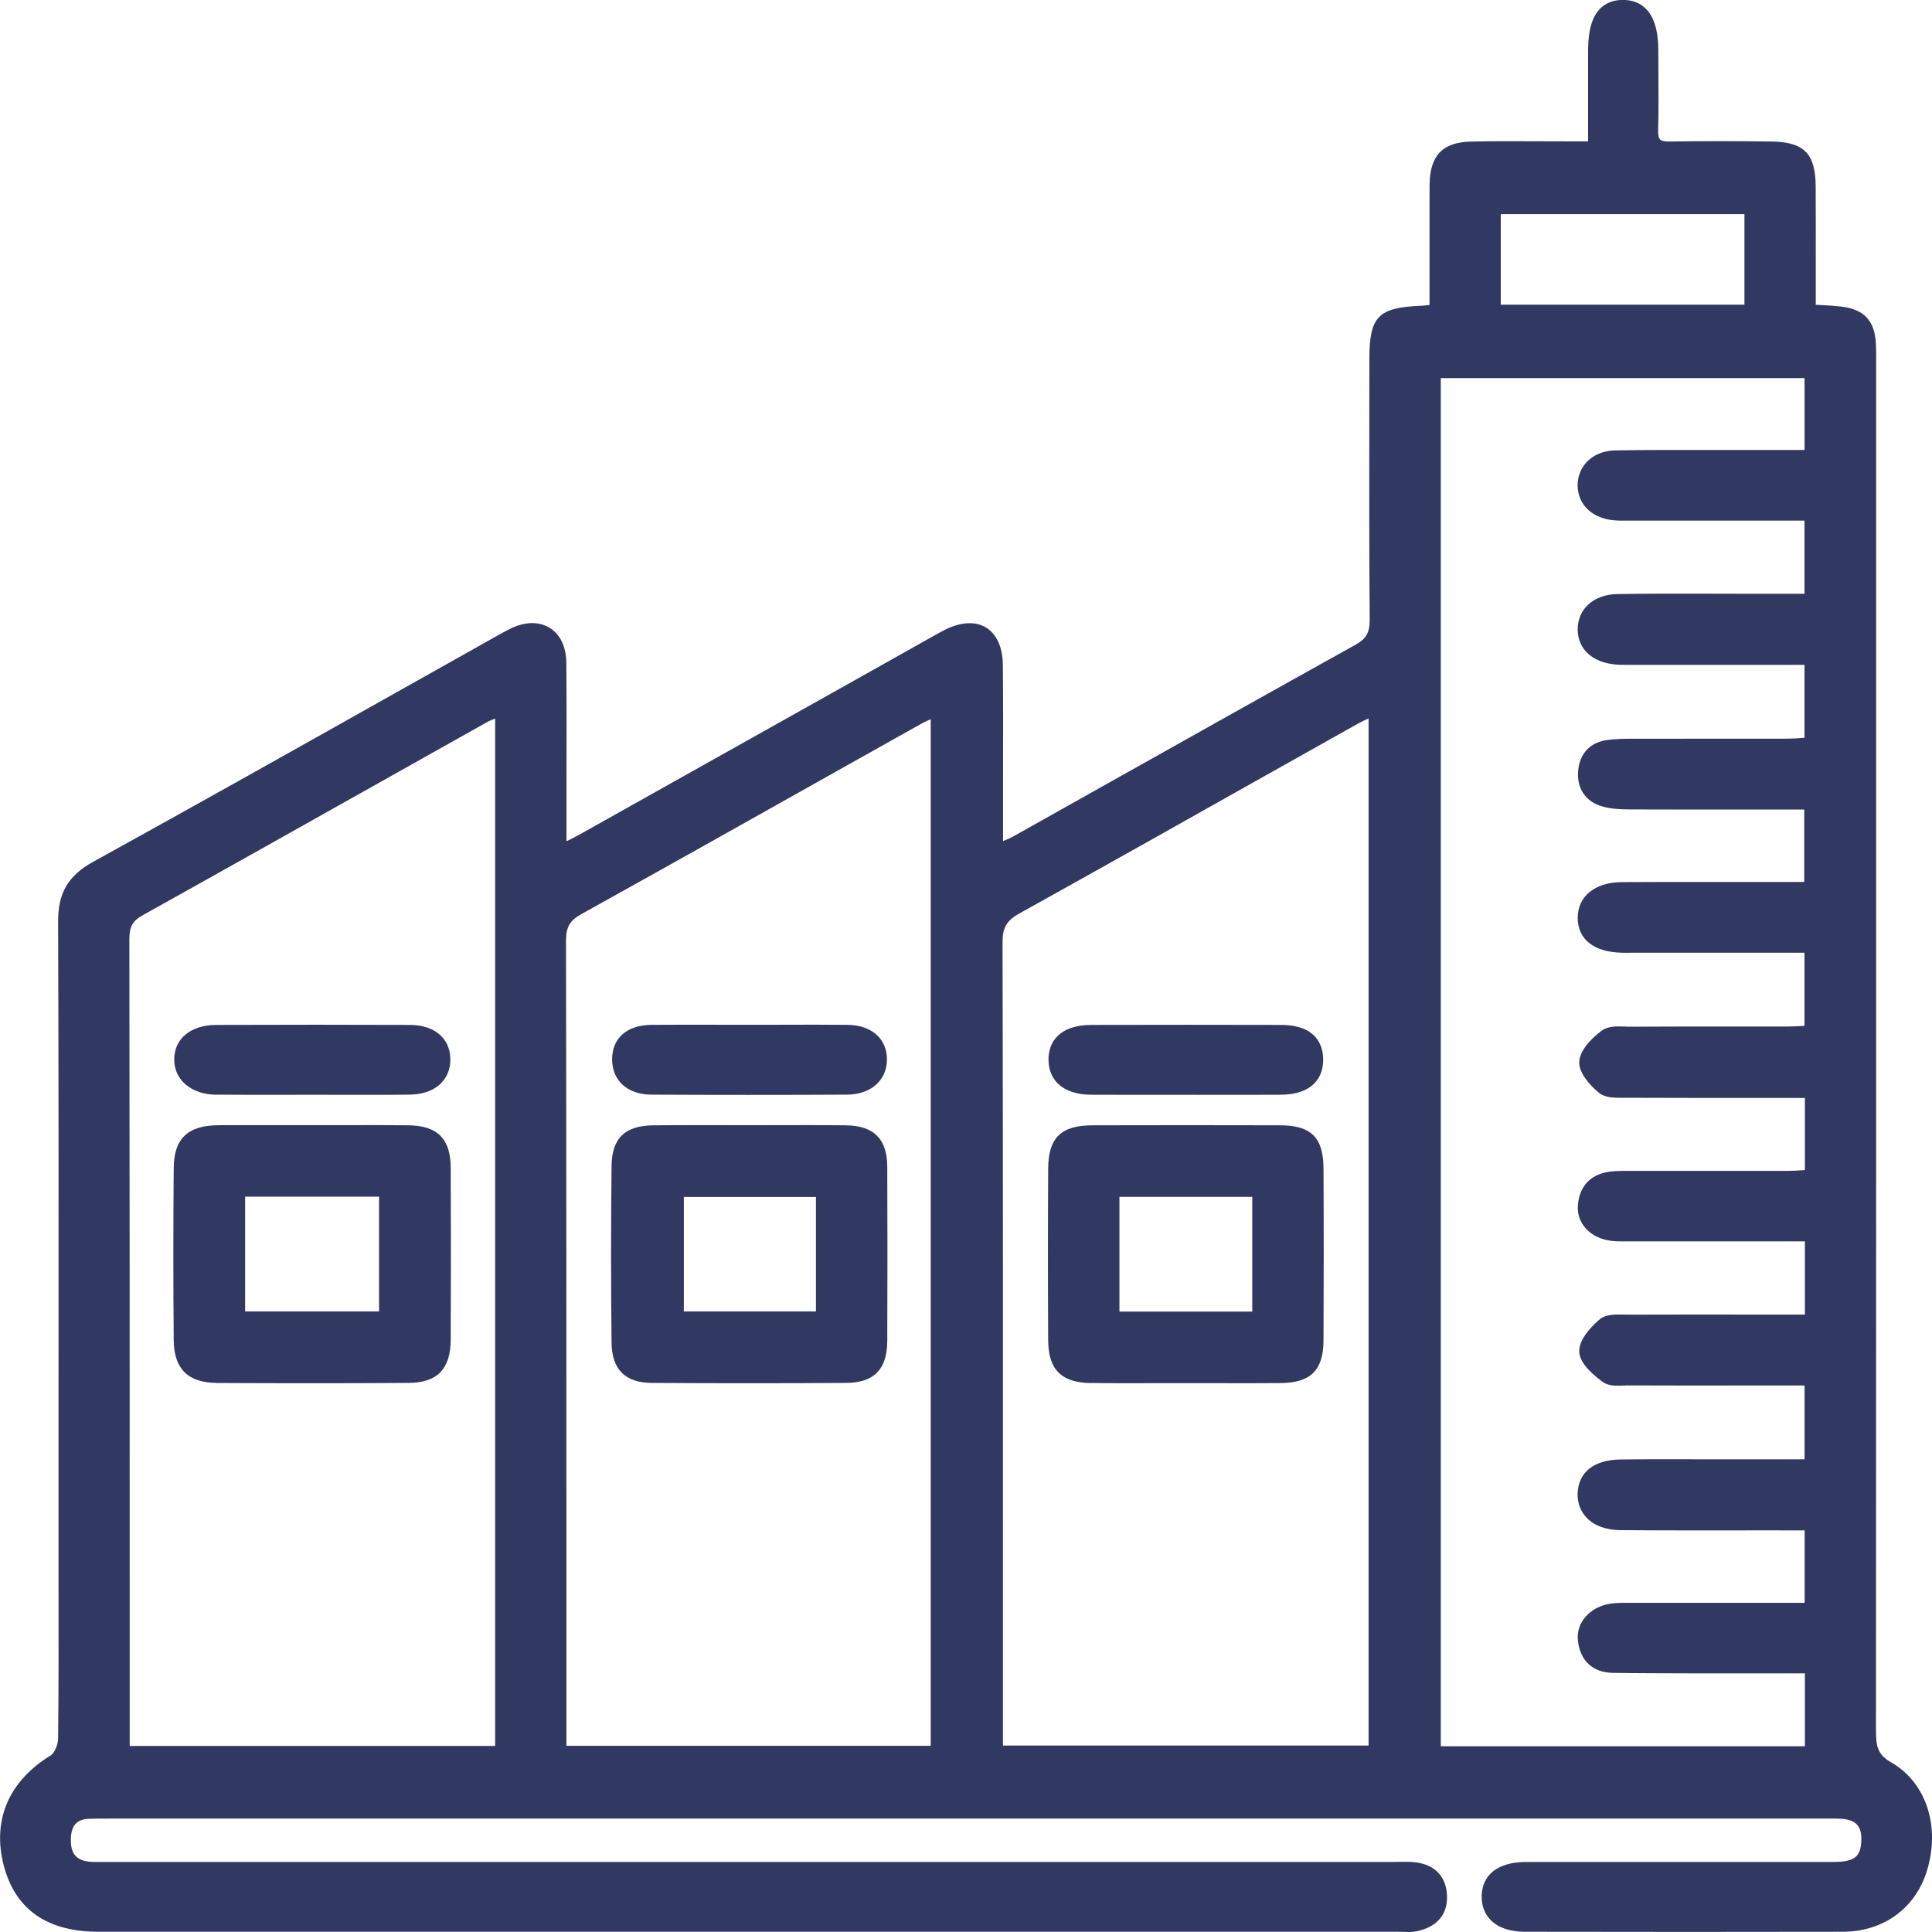
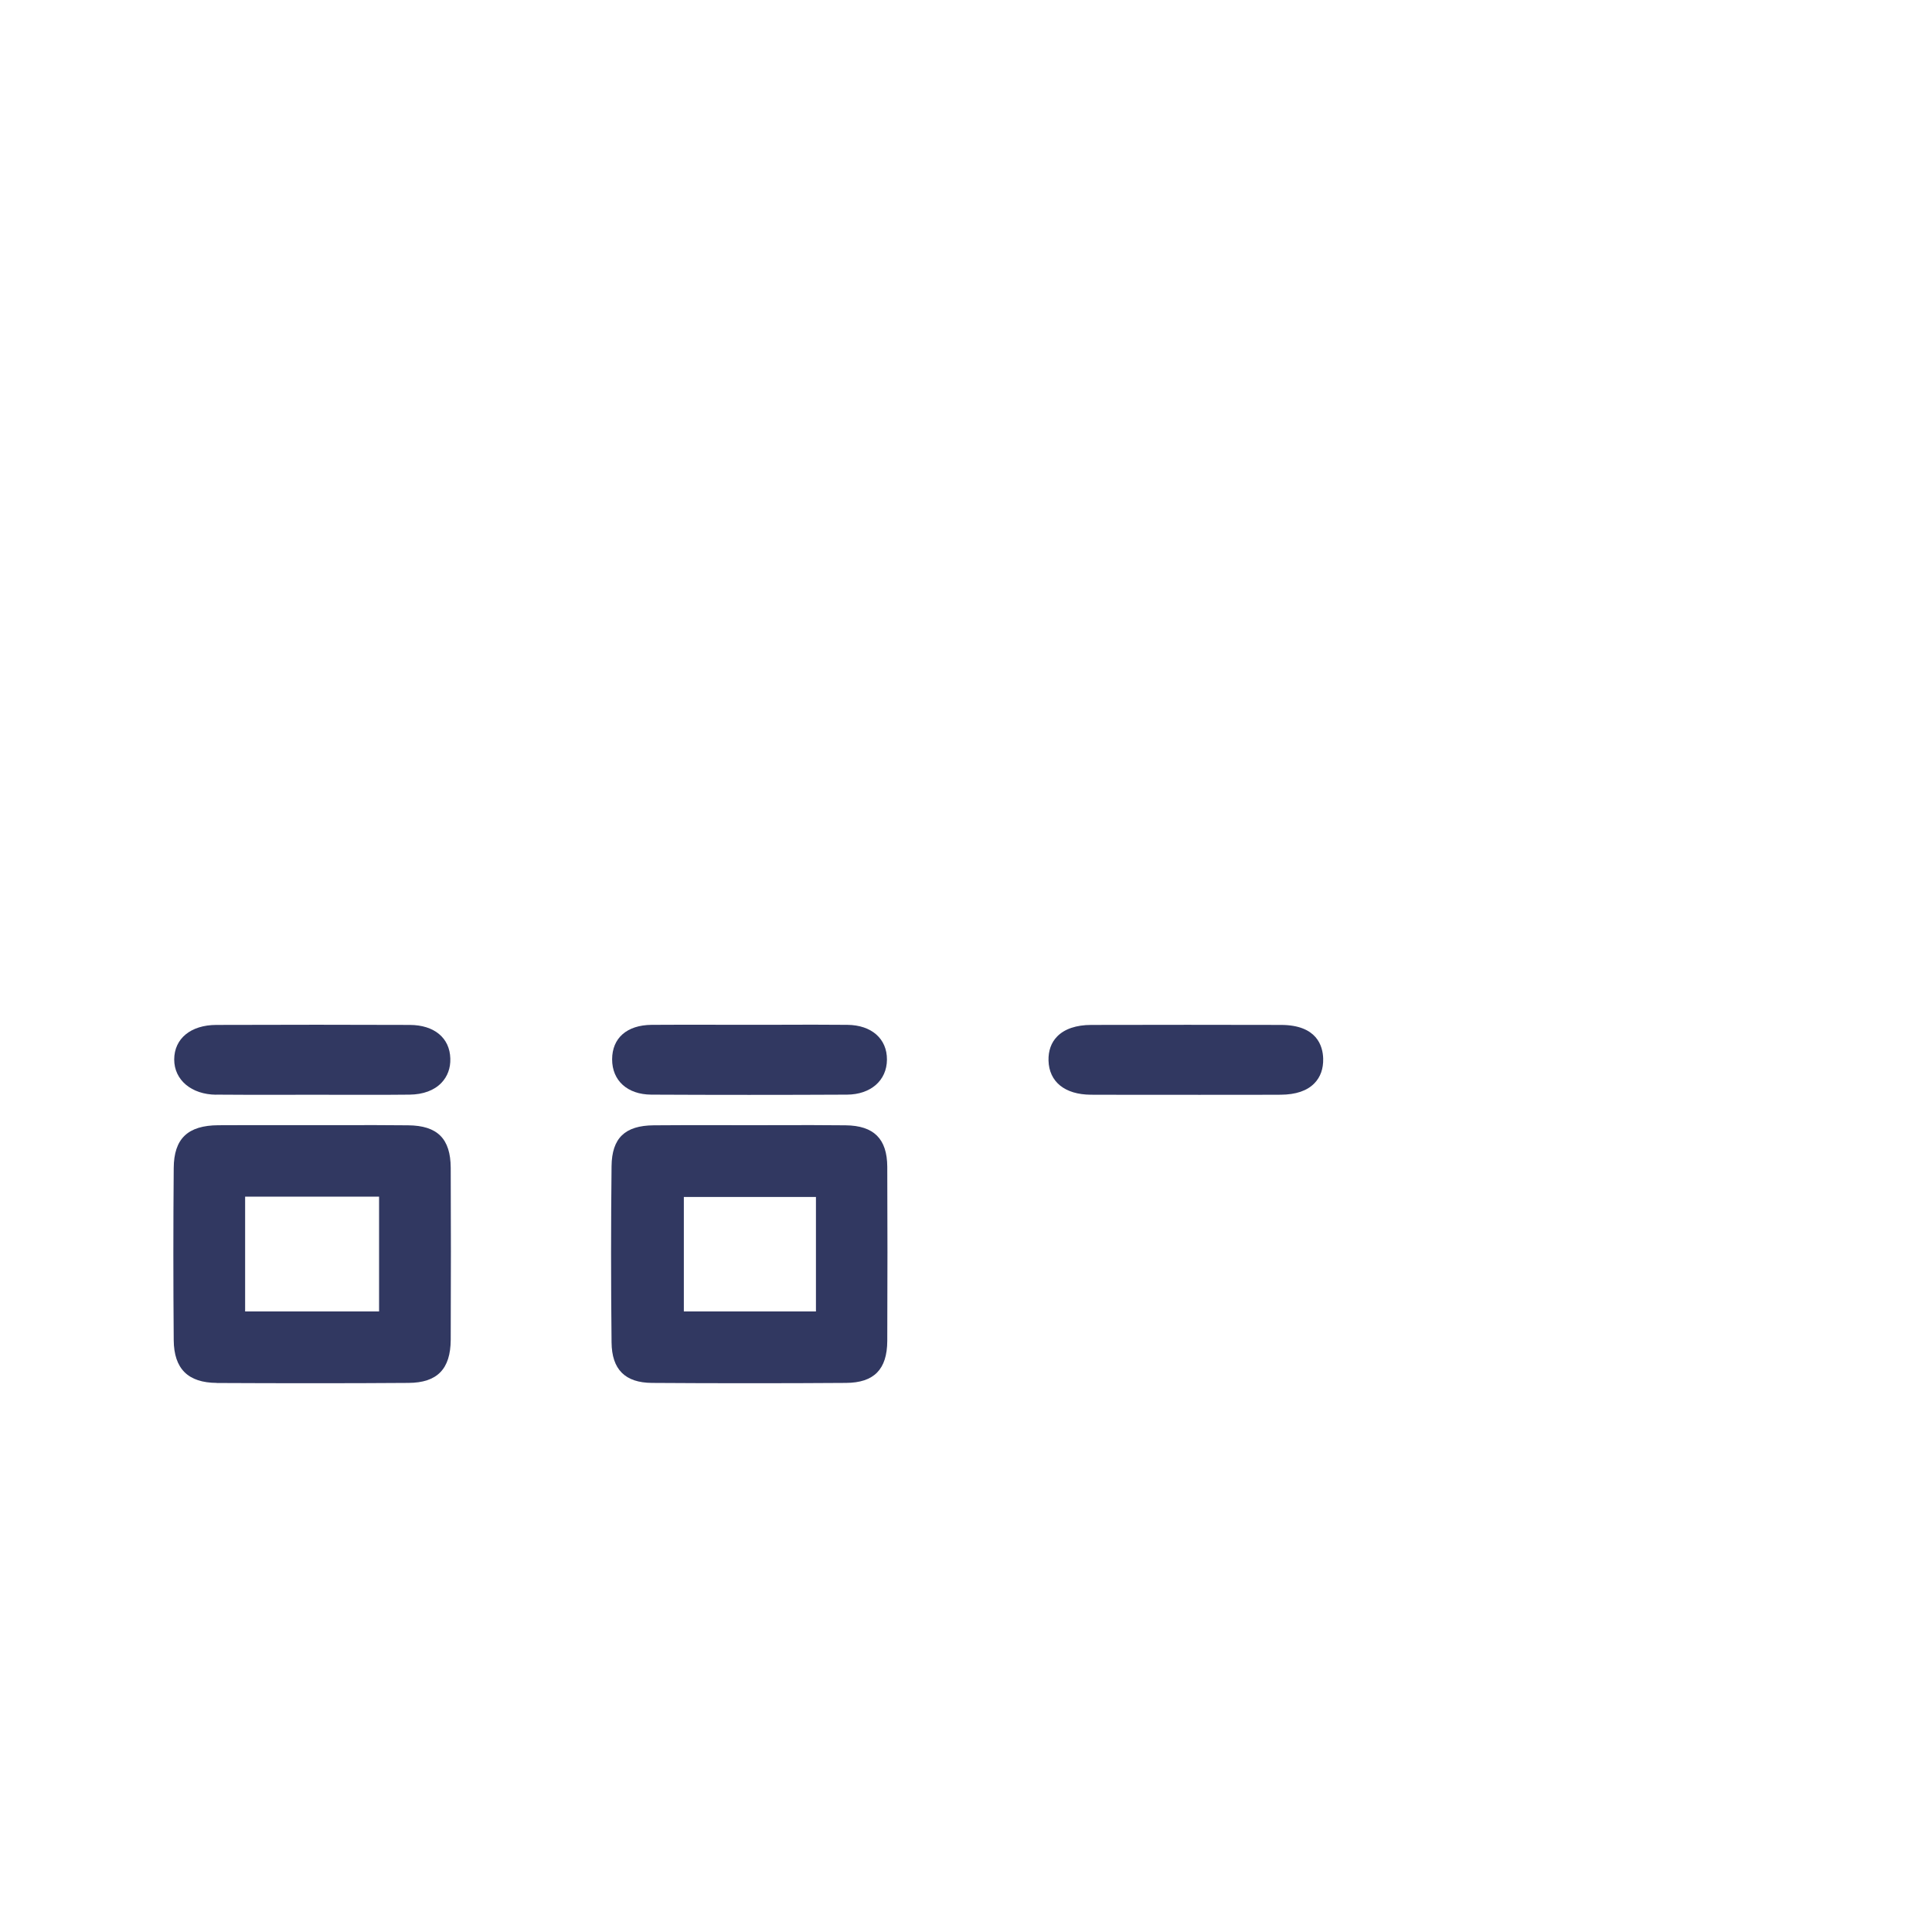
<svg xmlns="http://www.w3.org/2000/svg" width="24" height="24" viewBox="0 0 24 24" fill="none">
  <g clip-path="url(#clip0_1317_20)">
-     <path d="M23.494 21.894C23.33 21.799 23.304 21.702 23.304 21.506C23.307 16.542 23.306 11.496 23.306 6.615V4.567C23.306 4.542 23.306 4.516 23.306 4.49C23.307 4.417 23.307 4.341 23.303 4.265C23.287 3.982 23.154 3.841 22.87 3.808C22.792 3.799 22.712 3.794 22.628 3.79C22.605 3.789 22.581 3.788 22.556 3.786V3.376C22.556 3.019 22.557 2.667 22.555 2.315C22.553 1.909 22.41 1.763 22.006 1.758C21.551 1.752 21.136 1.752 20.738 1.758C20.678 1.759 20.64 1.751 20.622 1.732C20.604 1.714 20.596 1.677 20.598 1.618C20.604 1.368 20.603 1.114 20.601 0.869C20.601 0.787 20.6 0.704 20.6 0.621C20.599 0.109 20.361 -5.1773e-05 20.161 -0.001H20.159C20.045 -0.001 19.951 0.035 19.88 0.105C19.778 0.206 19.729 0.375 19.728 0.621C19.728 0.892 19.728 1.163 19.728 1.444V1.756H19.489C19.367 1.756 19.244 1.756 19.122 1.755C18.843 1.754 18.554 1.752 18.27 1.759C17.924 1.767 17.767 1.928 17.759 2.281C17.758 2.361 17.758 2.442 17.758 2.523C17.758 2.559 17.758 2.595 17.758 2.63V3.788C17.753 3.789 17.748 3.79 17.743 3.79C17.709 3.794 17.684 3.797 17.66 3.798C17.12 3.819 17.011 3.93 17.011 4.459C17.011 4.713 17.011 4.966 17.01 5.219C17.009 6.03 17.008 6.869 17.015 7.693C17.016 7.859 16.972 7.936 16.836 8.011C15.823 8.574 14.795 9.151 13.801 9.709C13.397 9.936 12.993 10.163 12.588 10.39C12.551 10.411 12.512 10.427 12.462 10.448C12.461 10.448 12.46 10.449 12.46 10.449V10.231C12.46 10.036 12.46 9.841 12.46 9.647C12.461 9.194 12.462 8.726 12.458 8.266C12.457 8.043 12.382 7.877 12.248 7.795C12.112 7.713 11.926 7.726 11.723 7.831C11.682 7.853 11.64 7.877 11.599 7.899L10.62 8.449C9.478 9.089 8.336 9.729 7.194 10.37C7.15 10.395 7.102 10.418 7.048 10.445C7.044 10.447 7.04 10.449 7.037 10.451V10.274C7.037 10.073 7.037 9.872 7.037 9.671C7.038 9.2 7.039 8.712 7.035 8.233C7.033 8.035 6.96 7.881 6.829 7.8C6.695 7.717 6.521 7.721 6.339 7.81C6.283 7.838 6.228 7.869 6.174 7.899L6.14 7.918C5.711 8.159 5.282 8.4 4.853 8.641C3.643 9.322 2.391 10.025 1.155 10.707C0.846 10.878 0.72 11.093 0.722 11.451C0.729 13.399 0.728 15.38 0.727 17.296C0.727 17.901 0.727 18.506 0.727 19.112C0.727 19.296 0.727 19.481 0.727 19.665C0.728 20.299 0.729 20.954 0.722 21.598C0.721 21.674 0.676 21.777 0.633 21.804C0.108 22.125 -0.1 22.612 0.047 23.175C0.19 23.721 0.586 23.997 1.225 23.997C6.609 23.997 11.993 23.997 17.377 23.997C17.395 23.997 17.414 23.998 17.433 23.998C17.453 23.999 17.472 24 17.492 24C17.532 24 17.573 23.997 17.613 23.988C17.857 23.932 17.986 23.775 17.975 23.545C17.964 23.307 17.823 23.162 17.578 23.134C17.508 23.126 17.438 23.128 17.37 23.129C17.346 23.129 17.322 23.13 17.298 23.13H1.345C1.322 23.13 1.299 23.13 1.276 23.13C1.216 23.131 1.159 23.132 1.103 23.126C0.944 23.108 0.875 23.021 0.88 22.843C0.885 22.676 0.954 22.599 1.105 22.594C1.184 22.591 1.263 22.591 1.352 22.591C8.45 22.591 15.549 22.591 22.647 22.591C22.668 22.591 22.687 22.591 22.708 22.591C22.763 22.59 22.815 22.59 22.867 22.593C22.965 22.599 23.031 22.624 23.071 22.669C23.111 22.715 23.128 22.785 23.121 22.884C23.11 23.047 23.055 23.129 22.784 23.13C22.12 23.13 21.456 23.13 20.792 23.13C20.18 23.13 19.568 23.13 18.957 23.13C18.612 23.13 18.411 23.285 18.406 23.554C18.404 23.672 18.442 23.775 18.517 23.851C18.611 23.947 18.758 23.997 18.943 23.997H19.095C20.34 23.999 21.628 24 22.895 23.997C23.398 23.995 23.798 23.703 23.939 23.233C24.105 22.682 23.926 22.144 23.495 21.894H23.494ZM18.643 3.785V2.66H21.67V3.785H18.643ZM20.225 16.331C20.207 16.331 20.188 16.331 20.169 16.33C20.066 16.328 19.95 16.326 19.875 16.387C19.813 16.439 19.61 16.621 19.618 16.793C19.623 16.904 19.719 17.027 19.911 17.168C19.982 17.219 20.082 17.215 20.172 17.212C20.194 17.21 20.217 17.209 20.237 17.21C20.735 17.212 21.232 17.212 21.73 17.211H22.417V18.128H21.623C21.478 18.128 21.332 18.128 21.187 18.128C20.841 18.127 20.483 18.126 20.131 18.13C19.802 18.134 19.607 18.288 19.598 18.551C19.594 18.669 19.633 18.773 19.709 18.853C19.805 18.953 19.951 19.007 20.131 19.008C20.621 19.012 21.119 19.011 21.6 19.011C21.798 19.011 21.996 19.01 22.194 19.011H22.418V19.911H21.774C21.259 19.911 20.743 19.911 20.228 19.911H20.203C20.136 19.911 20.066 19.911 19.996 19.923C19.749 19.963 19.579 20.158 19.601 20.375C19.627 20.63 19.785 20.777 20.036 20.781C20.359 20.786 20.687 20.786 21.005 20.787H21.279C21.553 20.788 21.826 20.787 22.103 20.787H22.421V21.693H17.898V4.697H22.417V5.59H22.247C22.089 5.59 21.933 5.59 21.778 5.59C21.616 5.59 21.454 5.59 21.292 5.59C20.89 5.589 20.473 5.588 20.062 5.595C19.923 5.598 19.799 5.648 19.714 5.736C19.637 5.816 19.596 5.923 19.598 6.037C19.603 6.271 19.78 6.439 20.047 6.463C20.1 6.468 20.154 6.468 20.206 6.467H22.416V7.376H22.236H21.73C21.573 7.376 21.415 7.376 21.258 7.375C20.875 7.374 20.479 7.373 20.088 7.38C19.796 7.385 19.595 7.568 19.599 7.825C19.602 8.065 19.783 8.23 20.071 8.255C20.124 8.26 20.176 8.259 20.227 8.259H22.416V9.165C22.406 9.166 22.396 9.167 22.385 9.167C22.324 9.172 22.266 9.176 22.209 9.176C21.554 9.177 20.9 9.176 20.245 9.177C20.168 9.177 20.066 9.179 19.965 9.193C19.752 9.221 19.62 9.363 19.604 9.582C19.587 9.799 19.701 9.962 19.908 10.019C20.018 10.05 20.134 10.054 20.242 10.055C20.8 10.057 21.345 10.057 21.922 10.056H22.413V10.956H21.883C21.712 10.956 21.542 10.956 21.372 10.956C20.969 10.956 20.553 10.955 20.143 10.958C19.812 10.961 19.599 11.135 19.599 11.402C19.6 11.669 19.799 11.827 20.146 11.835C20.188 11.836 20.23 11.836 20.272 11.835H22.416V12.743C22.407 12.744 22.397 12.745 22.388 12.745C22.331 12.748 22.27 12.752 22.212 12.752C21.955 12.752 21.697 12.752 21.439 12.752C21.042 12.752 20.645 12.752 20.249 12.754C20.227 12.754 20.206 12.754 20.183 12.752C20.085 12.749 19.975 12.746 19.899 12.802C19.819 12.861 19.631 13.017 19.618 13.186C19.608 13.32 19.745 13.48 19.865 13.577C19.943 13.639 20.061 13.638 20.167 13.637C20.183 13.637 20.199 13.637 20.214 13.637C20.713 13.639 21.22 13.639 21.711 13.639H22.421V14.535C22.41 14.536 22.4 14.537 22.389 14.537C22.328 14.541 22.27 14.545 22.213 14.545C21.81 14.545 21.407 14.545 21.003 14.545H20.249H20.216C20.152 14.545 20.086 14.545 20.02 14.552C19.768 14.577 19.619 14.727 19.601 14.975C19.584 15.196 19.756 15.381 20.008 15.413C20.075 15.422 20.142 15.422 20.206 15.421H20.239C20.734 15.421 21.229 15.421 21.724 15.421H22.421V16.33H21.721C21.231 16.33 20.725 16.329 20.226 16.331L20.225 16.331ZM12.454 11.7C12.454 11.523 12.506 11.434 12.662 11.348C13.674 10.785 14.7 10.209 15.692 9.65C16.09 9.427 16.487 9.204 16.884 8.981C16.918 8.962 16.954 8.946 17.001 8.925V21.684H12.459V19.671C12.459 17.058 12.46 14.357 12.454 11.7ZM7.031 11.688C7.031 11.516 7.078 11.435 7.224 11.354C8.248 10.786 9.286 10.202 10.29 9.638C10.677 9.421 11.062 9.205 11.449 8.988C11.482 8.969 11.517 8.953 11.562 8.934V21.687H7.036V19.714C7.036 17.084 7.036 14.364 7.031 11.688ZM1.607 11.664C1.607 11.511 1.648 11.438 1.777 11.367C2.773 10.812 3.784 10.243 4.762 9.694C5.189 9.454 5.617 9.213 6.044 8.974C6.075 8.956 6.11 8.942 6.151 8.926V21.689H1.611V19.831C1.611 17.155 1.611 14.387 1.607 11.665V11.664Z" fill="#313861" />
    <path d="M8.099 17.179C8.5 17.182 8.906 17.183 9.316 17.183C9.725 17.183 10.11 17.182 10.509 17.179C10.857 17.177 11.02 17.012 11.022 16.658C11.025 15.91 11.025 15.182 11.022 14.494C11.02 14.147 10.856 13.983 10.505 13.979C10.227 13.976 9.944 13.976 9.671 13.977C9.432 13.978 9.193 13.978 8.955 13.977C8.681 13.977 8.399 13.976 8.12 13.979C7.762 13.982 7.601 14.139 7.597 14.486C7.589 15.198 7.589 15.934 7.597 16.675C7.6 17.012 7.765 17.177 8.099 17.179ZM8.495 16.291V14.869H10.136V16.291H8.495Z" fill="#313861" />
    <path d="M8.09 13.598C8.489 13.6 8.895 13.601 9.305 13.601C9.714 13.601 10.114 13.6 10.523 13.598C10.817 13.596 11.016 13.422 11.018 13.164C11.02 12.904 10.827 12.734 10.527 12.731C10.242 12.728 9.952 12.729 9.673 12.73C9.431 12.73 9.189 12.73 8.947 12.73C8.668 12.729 8.378 12.729 8.094 12.731C7.788 12.734 7.605 12.894 7.604 13.159C7.604 13.424 7.794 13.596 8.09 13.598Z" fill="#313861" />
-     <path d="M13.551 17.18C13.705 17.182 13.86 17.183 14.013 17.183C14.132 17.183 14.249 17.183 14.366 17.182C14.483 17.182 14.601 17.182 14.719 17.182H14.723C14.842 17.182 14.962 17.182 15.081 17.182C15.353 17.183 15.635 17.184 15.912 17.181C16.281 17.177 16.439 17.02 16.441 16.656C16.444 15.974 16.445 15.274 16.441 14.517C16.44 14.131 16.288 13.98 15.902 13.979C15.153 13.977 14.368 13.977 13.567 13.979C13.181 13.98 13.023 14.136 13.021 14.514C13.017 15.234 13.017 15.954 13.021 16.653C13.023 17.014 13.186 17.176 13.551 17.181V17.18ZM13.906 16.293V14.868H15.556V16.293H13.906Z" fill="#313861" />
    <path d="M13.552 13.599C13.707 13.6 13.864 13.6 14.02 13.6C14.137 13.6 14.253 13.6 14.368 13.6C14.485 13.6 14.601 13.6 14.718 13.6C14.84 13.601 14.96 13.6 15.08 13.6C15.357 13.6 15.633 13.601 15.91 13.599C16.097 13.598 16.238 13.55 16.328 13.457C16.403 13.38 16.44 13.277 16.437 13.151C16.433 12.995 16.361 12.733 15.914 12.732C15.155 12.73 14.361 12.73 13.556 12.732C13.37 12.732 13.223 12.782 13.132 12.876C13.058 12.951 13.022 13.055 13.025 13.174C13.032 13.439 13.228 13.597 13.55 13.599L13.552 13.599Z" fill="#313861" />
    <path d="M2.692 17.18C3.097 17.182 3.498 17.183 3.893 17.183C4.289 17.183 4.689 17.182 5.075 17.179C5.431 17.177 5.597 17.007 5.599 16.643C5.602 15.885 5.602 15.187 5.599 14.507C5.597 14.145 5.434 13.982 5.07 13.979C4.795 13.976 4.515 13.976 4.244 13.977C4.122 13.977 4.001 13.977 3.879 13.977C3.762 13.977 3.645 13.977 3.529 13.977C3.262 13.977 2.985 13.976 2.713 13.978C2.332 13.98 2.16 14.145 2.158 14.511C2.152 15.215 2.152 15.934 2.158 16.648C2.161 17.004 2.336 17.177 2.693 17.179L2.692 17.18ZM3.045 16.291V14.865H4.709V16.291H3.045Z" fill="#313861" />
    <path d="M2.685 13.598C2.963 13.601 3.246 13.6 3.519 13.6C3.758 13.599 3.998 13.599 4.238 13.6C4.358 13.6 4.479 13.6 4.601 13.6C4.763 13.6 4.927 13.6 5.089 13.598C5.256 13.596 5.393 13.546 5.484 13.451C5.559 13.372 5.598 13.268 5.594 13.149C5.587 12.892 5.393 12.733 5.091 12.732C4.345 12.729 3.559 12.729 2.687 12.732C2.37 12.733 2.165 12.901 2.164 13.161C2.164 13.416 2.378 13.596 2.685 13.599V13.598Z" fill="#313861" />
  </g>
  <defs>
    <clipPath id="clip0_1317_20">
      <rect width="24" height="24" fill="white" />
    </clipPath>
  </defs>
</svg>